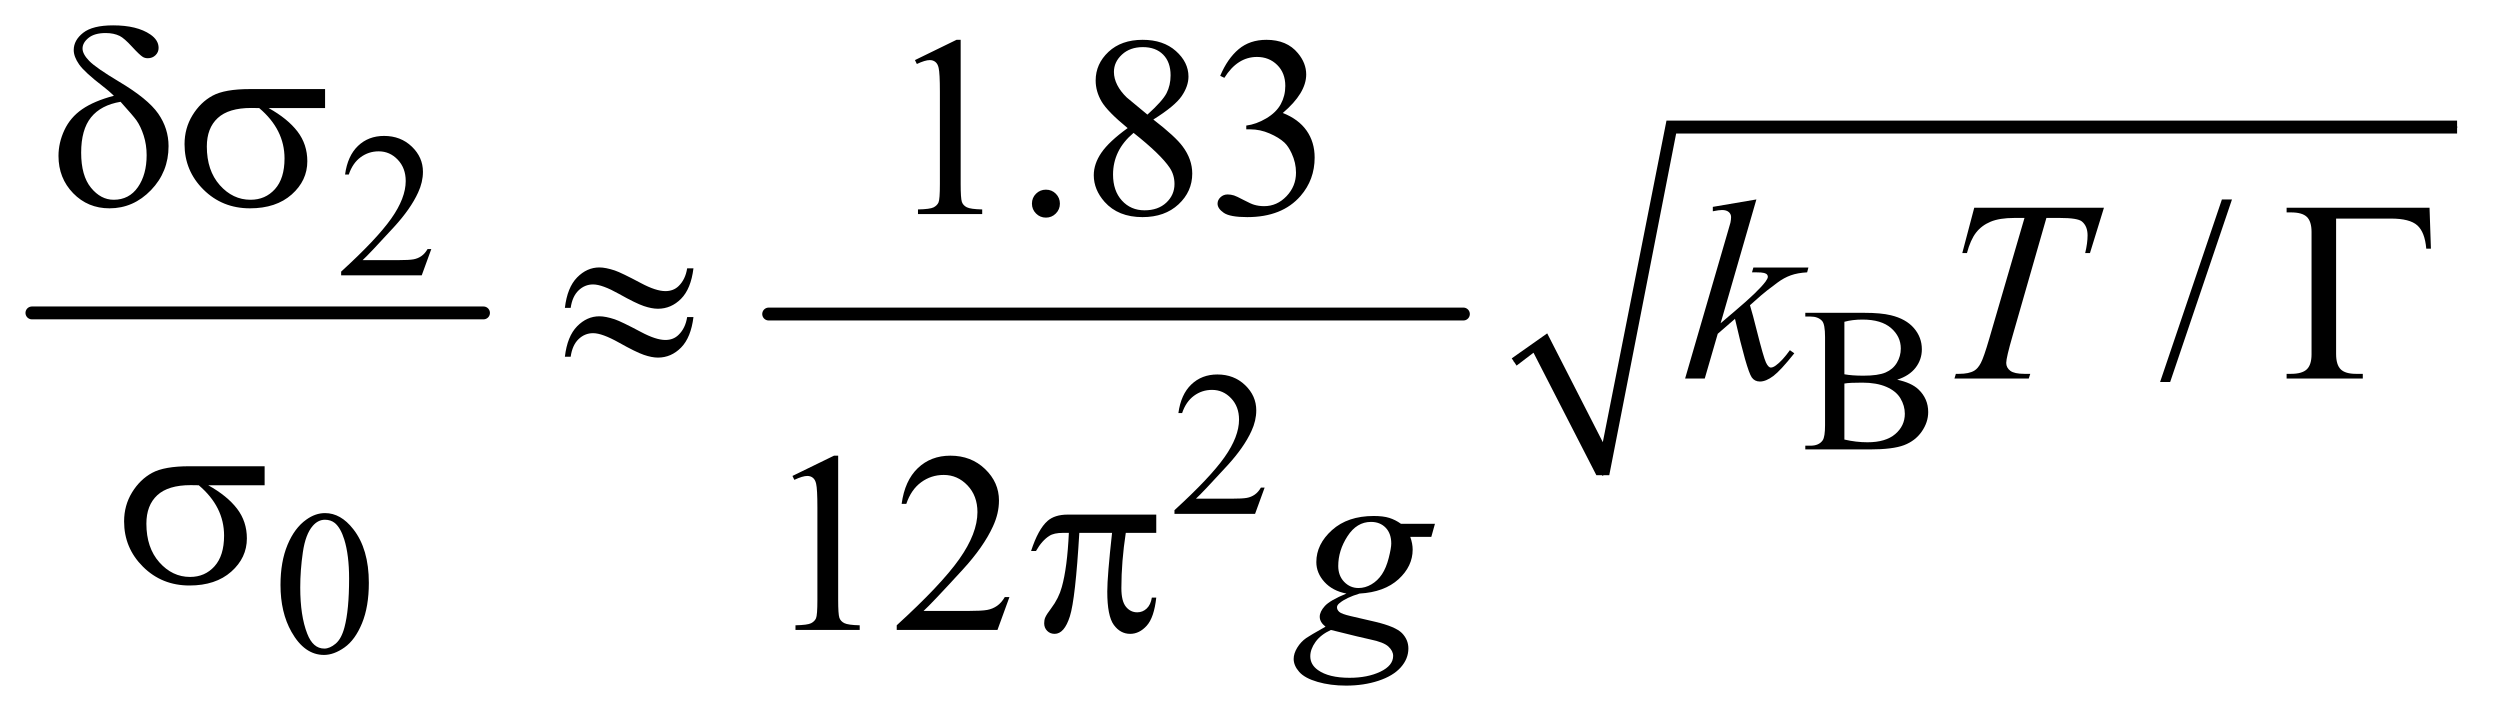
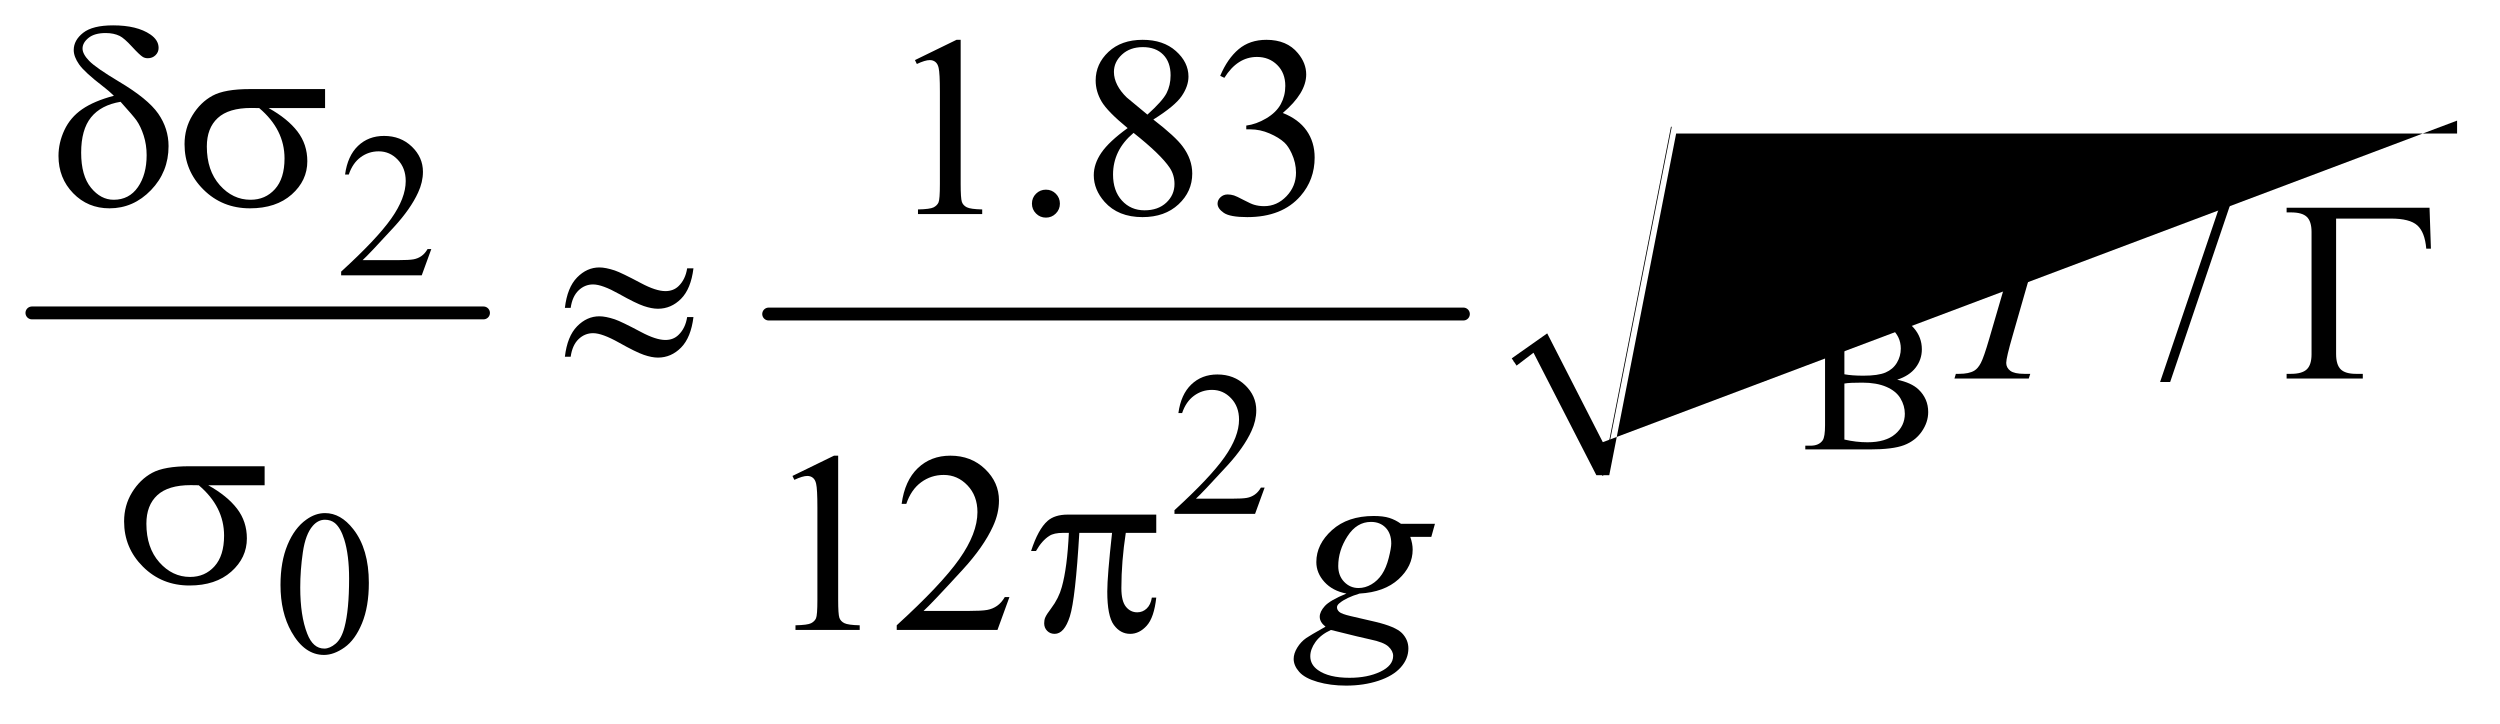
<svg xmlns="http://www.w3.org/2000/svg" stroke-dasharray="none" shape-rendering="auto" font-family="'Dialog'" text-rendering="auto" width="152" fill-opacity="1" color-interpolation="auto" color-rendering="auto" preserveAspectRatio="xMidYMid meet" font-size="12px" viewBox="0 0 152 44" fill="black" stroke="black" image-rendering="auto" stroke-miterlimit="10" stroke-linecap="square" stroke-linejoin="miter" font-style="normal" stroke-width="1" height="44" stroke-dashoffset="0" font-weight="normal" stroke-opacity="1">
  <defs id="genericDefs" />
  <g>
    <defs id="defs1">
      <clipPath clipPathUnits="userSpaceOnUse" id="clipPath1">
        <path d="M0.753 2.312 L97.201 2.312 L97.201 29.954 L0.753 29.954 L0.753 2.312 Z" />
      </clipPath>
      <clipPath clipPathUnits="userSpaceOnUse" id="clipPath2">
        <path d="M24.051 73.864 L24.051 957.011 L3105.449 957.011 L3105.449 73.864 Z" />
      </clipPath>
    </defs>
    <g stroke-width="16" transform="scale(1.576,1.576) translate(-0.753,-2.312) matrix(0.031,0,0,0.031,0,0)" stroke-linejoin="round" stroke-linecap="round">
      <line y2="464" fill="none" x1="64" clip-path="url(#clipPath2)" x2="626" y1="464" />
    </g>
    <g stroke-width="16" transform="matrix(0.049,0,0,0.049,-1.186,-3.643)" stroke-linejoin="round" stroke-linecap="round">
      <line y2="464" fill="none" x1="978" clip-path="url(#clipPath2)" x2="1840" y1="464" />
    </g>
    <g stroke-linecap="round" stroke-linejoin="round" transform="matrix(0.049,0,0,0.049,-1.186,-3.643)">
      <path fill="none" d="M1903 523 L1935 500" clip-path="url(#clipPath2)" />
    </g>
    <g stroke-linecap="round" stroke-linejoin="round" transform="matrix(0.049,0,0,0.049,-1.186,-3.643)">
      <path fill="none" d="M1935 500 L2013 664" clip-path="url(#clipPath2)" />
    </g>
    <g stroke-linecap="round" stroke-linejoin="round" transform="matrix(0.049,0,0,0.049,-1.186,-3.643)">
      <path fill="none" d="M2013 664 L2098 232" clip-path="url(#clipPath2)" />
    </g>
    <g stroke-linecap="round" stroke-linejoin="round" transform="matrix(0.049,0,0,0.049,-1.186,-3.643)">
-       <path fill="none" d="M2098 232 L3073 232" clip-path="url(#clipPath2)" />
-     </g>
+       </g>
    <g transform="matrix(0.049,0,0,0.049,-1.186,-3.643)">
-       <path d="M1900 519 L1944 488 L2013 623 L2092 224 L3073 224 L3073 240 L2104 240 L2021 664 L2005 664 L1927 512 L1906 528 Z" stroke="none" clip-path="url(#clipPath2)" />
+       <path d="M1900 519 L1944 488 L2013 623 L3073 224 L3073 240 L2104 240 L2021 664 L2005 664 L1927 512 L1906 528 Z" stroke="none" clip-path="url(#clipPath2)" />
    </g>
    <g transform="matrix(0.049,0,0,0.049,-1.186,-3.643)">
      <path d="M559.375 383.375 L547.5 416 L447.5 416 L447.5 411.375 Q491.625 371.125 509.625 345.625 Q527.625 320.125 527.625 299 Q527.625 282.875 517.75 272.5 Q507.875 262.125 494.125 262.125 Q481.625 262.125 471.688 269.438 Q461.75 276.75 457 290.875 L452.375 290.875 Q455.5 267.75 468.438 255.375 Q481.375 243 500.75 243 Q521.375 243 535.188 256.25 Q549 269.5 549 287.5 Q549 300.375 543 313.25 Q533.75 333.5 513 356.125 Q481.875 390.125 474.125 397.125 L518.375 397.125 Q531.875 397.125 537.312 396.125 Q542.75 395.125 547.125 392.062 Q551.5 389 554.75 383.375 L559.375 383.375 Z" stroke="none" clip-path="url(#clipPath2)" />
    </g>
    <g transform="matrix(0.049,0,0,0.049,-1.186,-3.643)">
      <path d="M2378.25 545.5 Q2395.875 549.25 2404.625 557.5 Q2416.75 569 2416.75 585.625 Q2416.75 598.25 2408.75 609.812 Q2400.75 621.375 2386.812 626.688 Q2372.875 632 2344.25 632 L2264.25 632 L2264.25 627.375 L2270.625 627.375 Q2281.25 627.375 2285.875 620.625 Q2288.75 616.25 2288.75 602 L2288.75 492.5 Q2288.75 476.75 2285.125 472.625 Q2280.25 467.125 2270.625 467.125 L2264.25 467.125 L2264.25 462.5 L2337.5 462.5 Q2358 462.5 2370.375 465.5 Q2389.125 470 2399 481.438 Q2408.875 492.875 2408.875 507.75 Q2408.875 520.5 2401.125 530.562 Q2393.375 540.625 2378.25 545.5 ZM2312.75 538.75 Q2317.375 539.625 2323.312 540.062 Q2329.25 540.5 2336.375 540.5 Q2354.625 540.5 2363.812 536.562 Q2373 532.625 2377.875 524.5 Q2382.75 516.375 2382.75 506.75 Q2382.75 491.875 2370.625 481.375 Q2358.5 470.875 2335.25 470.875 Q2322.75 470.875 2312.75 473.625 L2312.75 538.75 ZM2312.75 619.75 Q2327.25 623.125 2341.375 623.125 Q2364 623.125 2375.875 612.938 Q2387.75 602.75 2387.75 587.75 Q2387.75 577.875 2382.375 568.75 Q2377 559.625 2364.875 554.375 Q2352.75 549.125 2334.875 549.125 Q2327.125 549.125 2321.625 549.375 Q2316.125 549.625 2312.75 550.25 L2312.75 619.75 Z" stroke="none" clip-path="url(#clipPath2)" />
    </g>
    <g transform="matrix(0.049,0,0,0.049,-1.186,-3.643)">
      <path d="M1593.375 679.375 L1581.5 712 L1481.5 712 L1481.5 707.375 Q1525.625 667.125 1543.625 641.625 Q1561.625 616.125 1561.625 595 Q1561.625 578.875 1551.75 568.5 Q1541.875 558.125 1528.125 558.125 Q1515.625 558.125 1505.688 565.438 Q1495.75 572.75 1491 586.875 L1486.375 586.875 Q1489.5 563.75 1502.438 551.375 Q1515.375 539 1534.75 539 Q1555.375 539 1569.188 552.25 Q1583 565.5 1583 583.5 Q1583 596.375 1577 609.25 Q1567.75 629.5 1547 652.125 Q1515.875 686.125 1508.125 693.125 L1552.375 693.125 Q1565.875 693.125 1571.312 692.125 Q1576.75 691.125 1581.125 688.062 Q1585.5 685 1588.75 679.375 L1593.375 679.375 Z" stroke="none" clip-path="url(#clipPath2)" />
    </g>
    <g transform="matrix(0.049,0,0,0.049,-1.186,-3.643)">
      <path d="M372.25 800.25 Q372.25 771.25 381 750.312 Q389.75 729.375 404.25 719.125 Q415.5 711 427.5 711 Q447 711 462.5 730.875 Q481.875 755.5 481.875 797.625 Q481.875 827.125 473.375 847.75 Q464.875 868.375 451.688 877.688 Q438.5 887 426.25 887 Q402 887 385.875 858.375 Q372.25 834.25 372.25 800.25 ZM396.75 803.375 Q396.75 838.375 405.375 860.5 Q412.5 879.125 426.625 879.125 Q433.375 879.125 440.625 873.062 Q447.875 867 451.625 852.75 Q457.375 831.25 457.375 792.125 Q457.375 763.125 451.375 743.75 Q446.875 729.375 439.75 723.375 Q434.625 719.25 427.375 719.25 Q418.875 719.25 412.25 726.875 Q403.25 737.25 400 759.5 Q396.75 781.75 396.75 803.375 Z" stroke="none" clip-path="url(#clipPath2)" />
    </g>
    <g transform="matrix(0.049,0,0,0.049,-1.186,-3.643)">
      <path d="M1159.5 148.906 L1211.062 123.75 L1216.219 123.75 L1216.219 302.656 Q1216.219 320.469 1217.703 324.844 Q1219.188 329.219 1223.875 331.562 Q1228.562 333.906 1242.938 334.219 L1242.938 340 L1163.25 340 L1163.25 334.219 Q1178.25 333.906 1182.625 331.641 Q1187 329.375 1188.719 325.547 Q1190.438 321.719 1190.438 302.656 L1190.438 188.281 Q1190.438 165.156 1188.875 158.594 Q1187.781 153.594 1184.891 151.25 Q1182 148.906 1177.938 148.906 Q1172.156 148.906 1161.844 153.75 L1159.5 148.906 ZM1322 309.688 Q1329.344 309.688 1334.344 314.766 Q1339.344 319.844 1339.344 327.031 Q1339.344 334.219 1334.266 339.297 Q1329.188 344.375 1322 344.375 Q1314.812 344.375 1309.734 339.297 Q1304.656 334.219 1304.656 327.031 Q1304.656 319.688 1309.734 314.688 Q1314.812 309.688 1322 309.688 ZM1423.406 233.281 Q1398.25 212.656 1390.984 200.156 Q1383.719 187.656 1383.719 174.219 Q1383.719 153.594 1399.656 138.672 Q1415.594 123.75 1442 123.75 Q1467.625 123.75 1483.25 137.656 Q1498.875 151.562 1498.875 169.375 Q1498.875 181.25 1490.438 193.594 Q1482 205.938 1455.281 222.656 Q1482.781 243.906 1491.688 256.094 Q1503.562 272.031 1503.562 289.688 Q1503.562 312.031 1486.531 327.891 Q1469.5 343.75 1441.844 343.75 Q1411.688 343.75 1394.812 324.844 Q1381.375 309.688 1381.375 291.719 Q1381.375 277.656 1390.828 263.828 Q1400.281 250 1423.406 233.281 ZM1447.938 216.562 Q1466.688 199.688 1471.688 189.922 Q1476.688 180.156 1476.688 167.812 Q1476.688 151.406 1467.469 142.109 Q1458.25 132.812 1442.312 132.812 Q1426.375 132.812 1416.375 142.031 Q1406.375 151.25 1406.375 163.594 Q1406.375 171.719 1410.516 179.844 Q1414.656 187.969 1422.312 195.312 L1447.938 216.562 ZM1430.75 239.219 Q1417.781 250.156 1411.531 263.047 Q1405.281 275.938 1405.281 290.938 Q1405.281 311.094 1416.297 323.203 Q1427.312 335.312 1444.344 335.312 Q1461.219 335.312 1471.375 325.781 Q1481.531 316.25 1481.531 302.656 Q1481.531 291.406 1475.594 282.5 Q1464.5 265.938 1430.75 239.219 ZM1538.25 168.438 Q1547.312 147.031 1561.141 135.391 Q1574.969 123.75 1595.594 123.75 Q1621.062 123.75 1634.656 140.312 Q1644.969 152.656 1644.969 166.719 Q1644.969 189.844 1615.906 214.531 Q1635.438 222.188 1645.438 236.406 Q1655.438 250.625 1655.438 269.844 Q1655.438 297.344 1637.938 317.5 Q1615.125 343.75 1571.844 343.75 Q1550.438 343.75 1542.703 338.438 Q1534.969 333.125 1534.969 327.031 Q1534.969 322.5 1538.641 319.062 Q1542.312 315.625 1547.469 315.625 Q1551.375 315.625 1555.438 316.875 Q1558.094 317.656 1567.469 322.578 Q1576.844 327.5 1580.438 328.438 Q1586.219 330.156 1592.781 330.156 Q1608.719 330.156 1620.516 317.812 Q1632.312 305.469 1632.312 288.594 Q1632.312 276.25 1626.844 264.531 Q1622.781 255.781 1617.938 251.25 Q1611.219 245 1599.5 239.922 Q1587.781 234.844 1575.594 234.844 L1570.594 234.844 L1570.594 230.156 Q1582.938 228.594 1595.359 221.25 Q1607.781 213.906 1613.406 203.594 Q1619.031 193.281 1619.031 180.938 Q1619.031 164.844 1608.953 154.922 Q1598.875 145 1583.875 145 Q1559.656 145 1543.406 170.938 L1538.25 168.438 Z" stroke="none" clip-path="url(#clipPath2)" />
    </g>
    <g transform="matrix(0.049,0,0,0.049,-1.186,-3.643)">
      <path d="M2793.688 321.812 L2716.969 548.375 L2704.469 548.375 L2781.188 321.812 L2793.688 321.812 Z" stroke="none" clip-path="url(#clipPath2)" />
    </g>
    <g transform="matrix(0.049,0,0,0.049,-1.186,-3.643)">
      <path d="M1007.5 664.906 L1059.062 639.75 L1064.219 639.75 L1064.219 818.656 Q1064.219 836.469 1065.703 840.844 Q1067.188 845.219 1071.875 847.562 Q1076.562 849.906 1090.938 850.219 L1090.938 856 L1011.25 856 L1011.25 850.219 Q1026.25 849.906 1030.625 847.641 Q1035 845.375 1036.719 841.547 Q1038.438 837.719 1038.438 818.656 L1038.438 704.281 Q1038.438 681.156 1036.875 674.594 Q1035.781 669.594 1032.891 667.25 Q1030 664.906 1025.938 664.906 Q1020.156 664.906 1009.844 669.75 L1007.5 664.906 ZM1276.719 815.219 L1261.875 856 L1136.875 856 L1136.875 850.219 Q1192.031 799.906 1214.531 768.031 Q1237.031 736.156 1237.031 709.75 Q1237.031 689.594 1224.688 676.625 Q1212.344 663.656 1195.156 663.656 Q1179.531 663.656 1167.109 672.797 Q1154.688 681.938 1148.75 699.594 L1142.969 699.594 Q1146.875 670.688 1163.047 655.219 Q1179.219 639.75 1203.438 639.75 Q1229.219 639.75 1246.484 656.312 Q1263.75 672.875 1263.75 695.375 Q1263.75 711.469 1256.25 727.562 Q1244.688 752.875 1218.75 781.156 Q1179.844 823.656 1170.156 832.406 L1225.469 832.406 Q1242.344 832.406 1249.141 831.156 Q1255.938 829.906 1261.406 826.078 Q1266.875 822.25 1270.938 815.219 L1276.719 815.219 Z" stroke="none" clip-path="url(#clipPath2)" />
    </g>
    <g transform="matrix(0.049,0,0,0.049,-1.186,-3.643)">
      <path d="M2203.562 321.812 L2159.188 475.406 L2177 460.25 Q2206.219 435.562 2214.969 423.688 Q2217.781 419.781 2217.781 417.75 Q2217.781 416.344 2216.844 415.094 Q2215.906 413.844 2213.172 413.062 Q2210.438 412.281 2203.562 412.281 L2198.094 412.281 L2199.812 406.344 L2268.094 406.344 L2266.531 412.281 Q2254.812 412.906 2246.297 415.953 Q2237.781 419 2229.812 424.938 Q2214.031 436.656 2209.031 441.188 L2195.594 453.062 Q2199.031 464.312 2204.031 484.469 Q2212.469 517.906 2215.438 524.156 Q2218.406 530.406 2221.531 530.406 Q2224.188 530.406 2227.781 527.75 Q2235.906 521.812 2245.125 508.844 L2250.594 512.75 Q2233.562 534.156 2224.5 540.953 Q2215.438 547.75 2207.938 547.75 Q2201.375 547.75 2197.781 542.594 Q2191.531 533.375 2177 469.938 L2155.594 488.531 L2139.5 544 L2115.125 544 L2167 365.719 L2171.375 350.562 Q2172.156 346.656 2172.156 343.688 Q2172.156 339.938 2169.266 337.438 Q2166.375 334.938 2160.906 334.938 Q2157.312 334.938 2149.5 336.5 L2149.5 331.031 L2203.562 321.812 ZM2473.875 332.125 L2634.812 332.125 L2617.469 388.375 L2611.531 388.375 Q2614.5 376.031 2614.5 366.344 Q2614.5 354.938 2607.469 349.156 Q2602.156 344.781 2580.125 344.781 L2563.406 344.781 L2521.531 490.719 Q2513.562 518.219 2513.562 524.625 Q2513.562 530.562 2518.562 534.391 Q2523.562 538.219 2536.219 538.219 L2543.406 538.219 L2541.531 544 L2449.344 544 L2451.062 538.219 L2455.125 538.219 Q2467.312 538.219 2473.875 534.312 Q2478.406 531.656 2482.078 524.703 Q2485.75 517.75 2492.312 495.25 L2536.219 344.781 L2523.562 344.781 Q2505.281 344.781 2494.109 349.469 Q2482.938 354.156 2476.062 363.062 Q2469.188 371.969 2464.812 388.375 L2459.031 388.375 L2473.875 332.125 Z" stroke="none" clip-path="url(#clipPath2)" />
    </g>
    <g transform="matrix(0.049,0,0,0.049,-1.186,-3.643)">
      <path d="M1804.719 724.281 L1800.188 740.531 L1774.094 740.531 Q1777.062 748.969 1777.062 756.312 Q1777.062 776.938 1759.562 793.031 Q1741.906 809.125 1711.125 810.844 Q1694.562 815.844 1686.281 822.719 Q1683.156 825.219 1683.156 827.875 Q1683.156 831 1685.969 833.578 Q1688.781 836.156 1700.188 838.812 L1730.5 845.844 Q1755.656 851.781 1763.781 859.906 Q1771.75 868.188 1771.75 878.969 Q1771.75 891.781 1762.297 902.406 Q1752.844 913.031 1734.641 919.047 Q1716.438 925.062 1694.406 925.062 Q1675.031 925.062 1659.094 920.453 Q1643.156 915.844 1636.281 908.031 Q1629.406 900.219 1629.406 891.938 Q1629.406 885.219 1633.859 877.953 Q1638.312 870.688 1645.031 866 Q1649.25 863.031 1668.938 851.938 Q1661.75 846.312 1661.75 839.594 Q1661.75 833.344 1668.078 826.312 Q1674.406 819.281 1694.875 810.844 Q1677.688 807.562 1667.609 796.469 Q1657.531 785.375 1657.531 771.781 Q1657.531 749.594 1676.984 732.094 Q1696.438 714.594 1728.781 714.594 Q1740.5 714.594 1748 716.938 Q1755.5 719.281 1762.531 724.281 L1804.719 724.281 ZM1750.5 748.812 Q1750.5 736.312 1743.547 729.125 Q1736.594 721.938 1725.344 721.938 Q1707.688 721.938 1696.203 739.672 Q1684.719 757.406 1684.719 776.625 Q1684.719 788.656 1692.062 796.312 Q1699.406 803.969 1709.875 803.969 Q1718.156 803.969 1725.891 799.438 Q1733.625 794.906 1738.938 786.938 Q1744.25 778.969 1747.375 766.625 Q1750.5 754.281 1750.5 748.812 ZM1675.656 856 Q1663 861.781 1656.516 870.844 Q1650.031 879.906 1650.031 888.656 Q1650.031 898.969 1659.406 905.688 Q1672.844 915.375 1698.781 915.375 Q1721.125 915.375 1736.984 907.797 Q1752.844 900.219 1752.844 888.188 Q1752.844 882.094 1746.984 876.625 Q1741.125 871.156 1724.25 867.719 Q1715.031 865.844 1675.656 856 Z" stroke="none" clip-path="url(#clipPath2)" />
    </g>
    <g transform="matrix(0.049,0,0,0.049,-1.186,-3.643)">
      <path d="M165.531 193.156 Q159.281 187.062 152.094 181.594 Q129.125 163.938 122.406 154.328 Q115.688 144.719 115.688 136.438 Q115.688 124.25 127.406 115.031 Q139.125 105.812 164.594 105.812 Q194.125 105.812 210.688 117.062 Q221 124.094 221 133.781 Q221 139.094 217.172 142.844 Q213.344 146.594 207.562 146.594 Q204.125 146.594 201.469 145.031 Q197.562 142.688 187.953 132.219 Q178.344 121.75 172.719 118.938 Q165.375 115.344 155.375 115.344 Q141.469 115.344 134.047 121.359 Q126.625 127.375 126.625 134.562 Q126.625 141.438 134.906 149.953 Q143.188 158.469 171.625 175.5 Q207.719 196.906 220.531 215.344 Q233.344 233.781 233.344 255.656 Q233.344 287.688 211.547 310.266 Q189.75 332.844 160.062 332.844 Q133.188 332.844 114.984 314.094 Q96.781 295.344 96.781 267.844 Q96.781 251.438 104.125 235.734 Q111.469 220.031 126.156 209.875 Q140.844 199.719 165.531 193.156 ZM173.812 200.656 Q149.438 204.719 137.172 219.953 Q124.906 235.188 124.906 263.781 Q124.906 292.375 137.094 307.297 Q149.281 322.219 165.219 322.219 Q184.438 322.219 195.297 306.594 Q206.156 290.969 206.156 266.906 Q206.156 253.938 202.484 242.531 Q198.812 231.125 193.5 223.625 Q189.438 218 173.812 200.656 ZM427.562 208.469 L357.562 208.469 Q381.156 221.594 393.344 237.531 Q405.531 253.469 405.531 274.406 Q405.531 298.469 386.156 315.656 Q366.781 332.844 334.281 332.844 Q300.062 332.844 276.625 309.562 Q253.188 286.281 253.188 253.312 Q253.188 233.469 263.031 217.375 Q272.875 201.281 287.953 193.078 Q303.031 184.875 334.125 184.875 L427.562 184.875 L427.562 208.469 ZM345.844 208.469 Q339.281 208.312 335.844 208.312 Q307.875 208.312 294.359 220.812 Q280.844 233.312 280.844 256.125 Q280.844 285.969 296.938 304.094 Q313.031 322.219 335.062 322.219 Q353.5 322.219 365.375 309.016 Q377.25 295.812 377.25 270.969 Q377.25 235.031 345.844 208.469 Z" stroke="none" clip-path="url(#clipPath2)" />
    </g>
    <g transform="matrix(0.049,0,0,0.049,-1.186,-3.643)">
      <path d="M876.844 407.281 L884.656 407.281 Q881.531 432.75 869.266 445.094 Q857 457.438 840.594 457.438 Q832.938 457.438 823.016 454.078 Q813.094 450.719 792.234 439 Q771.375 427.281 760.125 427.281 Q749.812 427.281 742.078 434.703 Q734.344 442.125 732.312 456.344 L725.125 456.344 Q728.094 431.031 740.281 418.609 Q752.469 406.188 767.938 406.188 Q775.594 406.188 787 409.938 Q795.281 412.75 819.656 425.719 Q838.094 435.562 849.812 435.562 Q859.812 435.562 866.219 429.312 Q874.656 421.188 876.844 407.281 ZM876.844 467.75 L884.656 467.75 Q881.531 493.219 869.266 505.641 Q857 518.062 840.594 518.062 Q832.938 518.062 823.016 514.625 Q813.094 511.188 792.234 499.469 Q771.375 487.75 760.125 487.75 Q749.812 487.75 742.078 495.172 Q734.344 502.594 732.312 516.969 L725.125 516.969 Q728.094 491.656 740.281 479.234 Q752.469 466.812 767.938 466.812 Q775.594 466.812 787 470.562 Q795.281 473.375 819.656 486.344 Q838.094 496.188 849.812 496.188 Q859.812 496.188 866.219 489.781 Q874.656 481.656 876.844 467.75 ZM3038.812 332.125 L3040.531 382.906 L3034.75 382.906 Q3033.031 362.438 3023.656 354 Q3014.281 345.562 2991 345.562 L2922.875 345.562 L2922.875 513.531 Q2922.875 526.969 2928.578 532.594 Q2934.281 538.219 2947.562 538.219 L2956 538.219 L2956 544 L2861.469 544 L2861.469 538.219 L2866.938 538.219 Q2880.688 538.219 2886.547 532.594 Q2892.406 526.969 2892.406 514 L2892.406 362.125 Q2892.406 349.156 2886.625 343.531 Q2880.844 337.906 2866.938 337.906 L2861.469 337.906 L2861.469 332.125 L3038.812 332.125 Z" stroke="none" clip-path="url(#clipPath2)" />
    </g>
    <g transform="matrix(0.049,0,0,0.049,-1.186,-3.643)">
      <path d="M352.562 676.469 L282.562 676.469 Q306.156 689.594 318.344 705.531 Q330.531 721.469 330.531 742.406 Q330.531 766.469 311.156 783.656 Q291.781 800.844 259.281 800.844 Q225.062 800.844 201.625 777.562 Q178.188 754.281 178.188 721.312 Q178.188 701.469 188.031 685.375 Q197.875 669.281 212.953 661.078 Q228.031 652.875 259.125 652.875 L352.562 652.875 L352.562 676.469 ZM270.844 676.469 Q264.281 676.312 260.844 676.312 Q232.875 676.312 219.359 688.812 Q205.844 701.312 205.844 724.125 Q205.844 753.969 221.938 772.094 Q238.031 790.219 260.062 790.219 Q278.5 790.219 290.375 777.016 Q302.25 763.812 302.25 738.969 Q302.25 703.031 270.844 676.469 Z" stroke="none" clip-path="url(#clipPath2)" />
    </g>
    <g transform="matrix(0.049,0,0,0.049,-1.186,-3.643)">
      <path d="M1458.906 712.875 L1458.906 735.531 L1421.094 735.531 Q1415.625 771.312 1415.625 804.125 Q1415.625 820.219 1421.25 827.172 Q1426.875 834.125 1435.312 834.125 Q1442.031 834.125 1447.031 829.438 Q1452.031 824.75 1453.438 815.844 L1458.906 815.844 Q1456.25 840.531 1447.109 850.688 Q1437.969 860.844 1426.562 860.844 Q1414.375 860.844 1406.25 849.75 Q1398.125 838.656 1398.125 808.344 Q1398.125 789.281 1404.062 735.531 L1363.438 735.531 Q1358.594 817.406 1351.719 839.125 Q1344.844 860.844 1332.812 860.844 Q1327.188 860.844 1323.516 857.094 Q1319.844 853.344 1319.844 847.719 Q1319.844 843.656 1321.094 840.688 Q1322.812 836.625 1328.438 829.281 Q1337.969 816.625 1341.719 802.719 Q1348.438 778.969 1350.469 735.531 L1343.281 735.531 Q1331.875 735.531 1326.25 739.281 Q1317.188 744.906 1309.688 758.031 L1303.594 758.031 Q1312.344 731 1324.062 720.688 Q1332.969 712.875 1349.062 712.875 L1458.906 712.875 Z" stroke="none" clip-path="url(#clipPath2)" />
    </g>
  </g>
</svg>